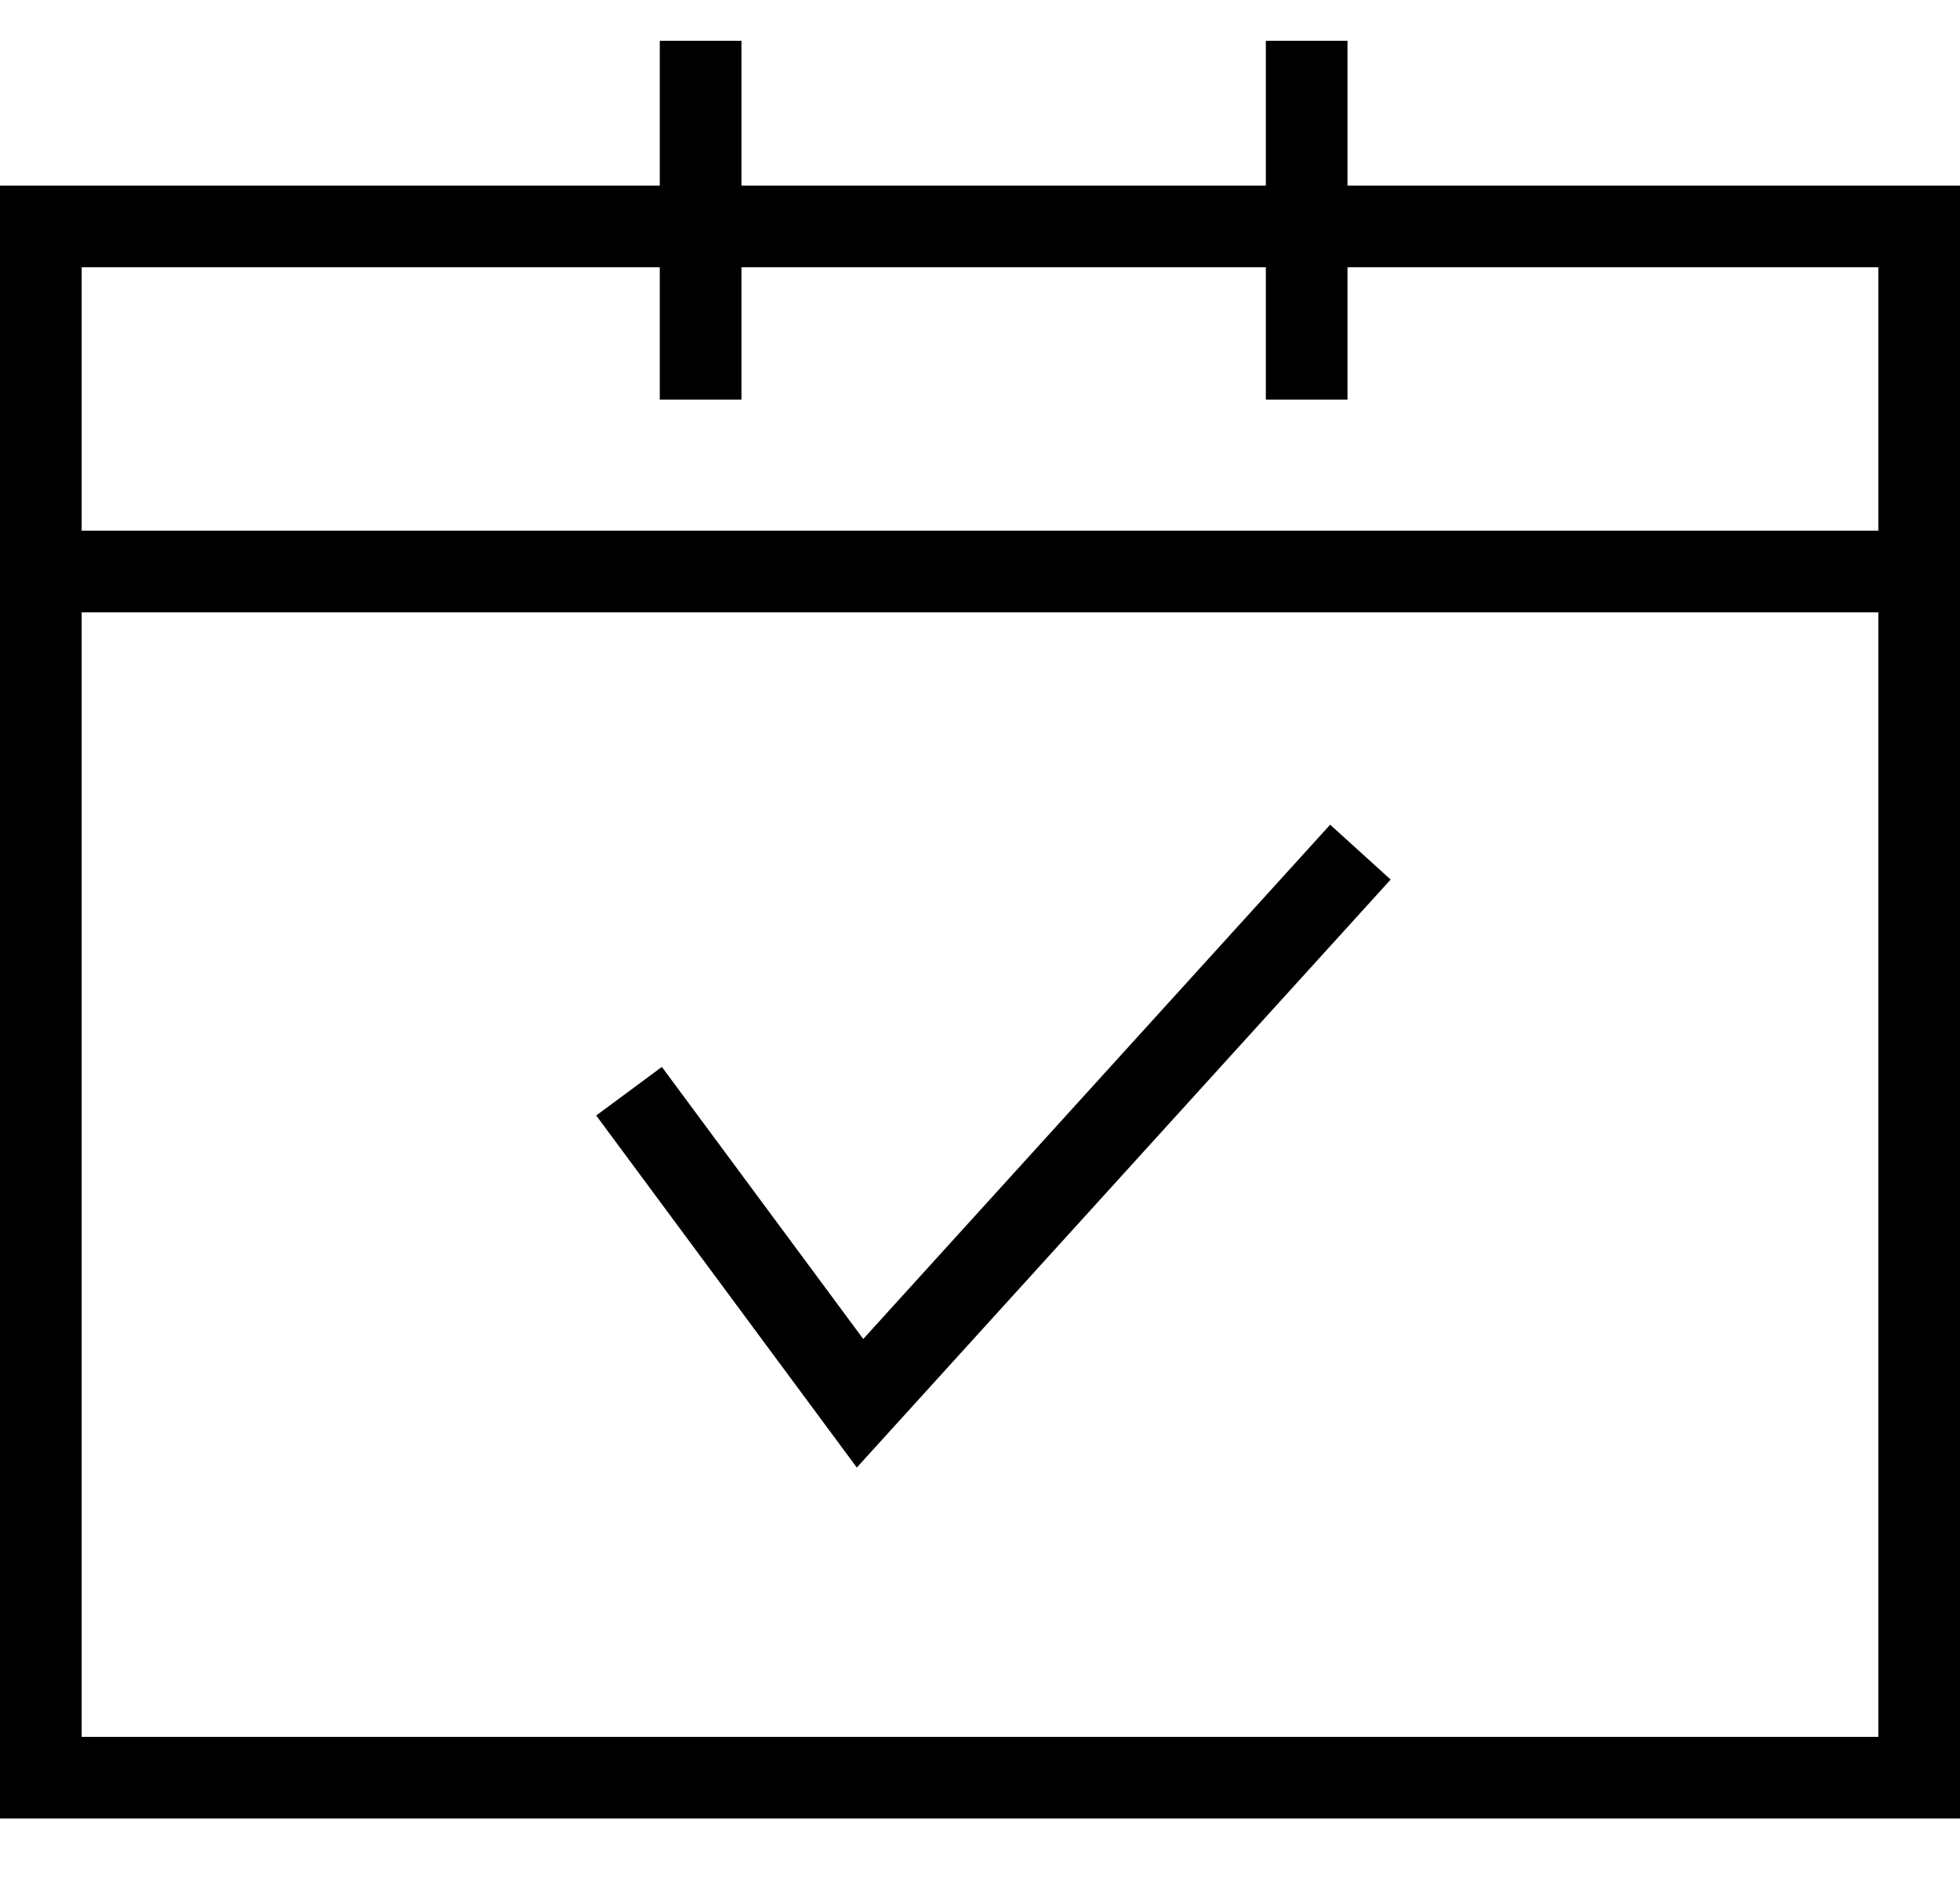
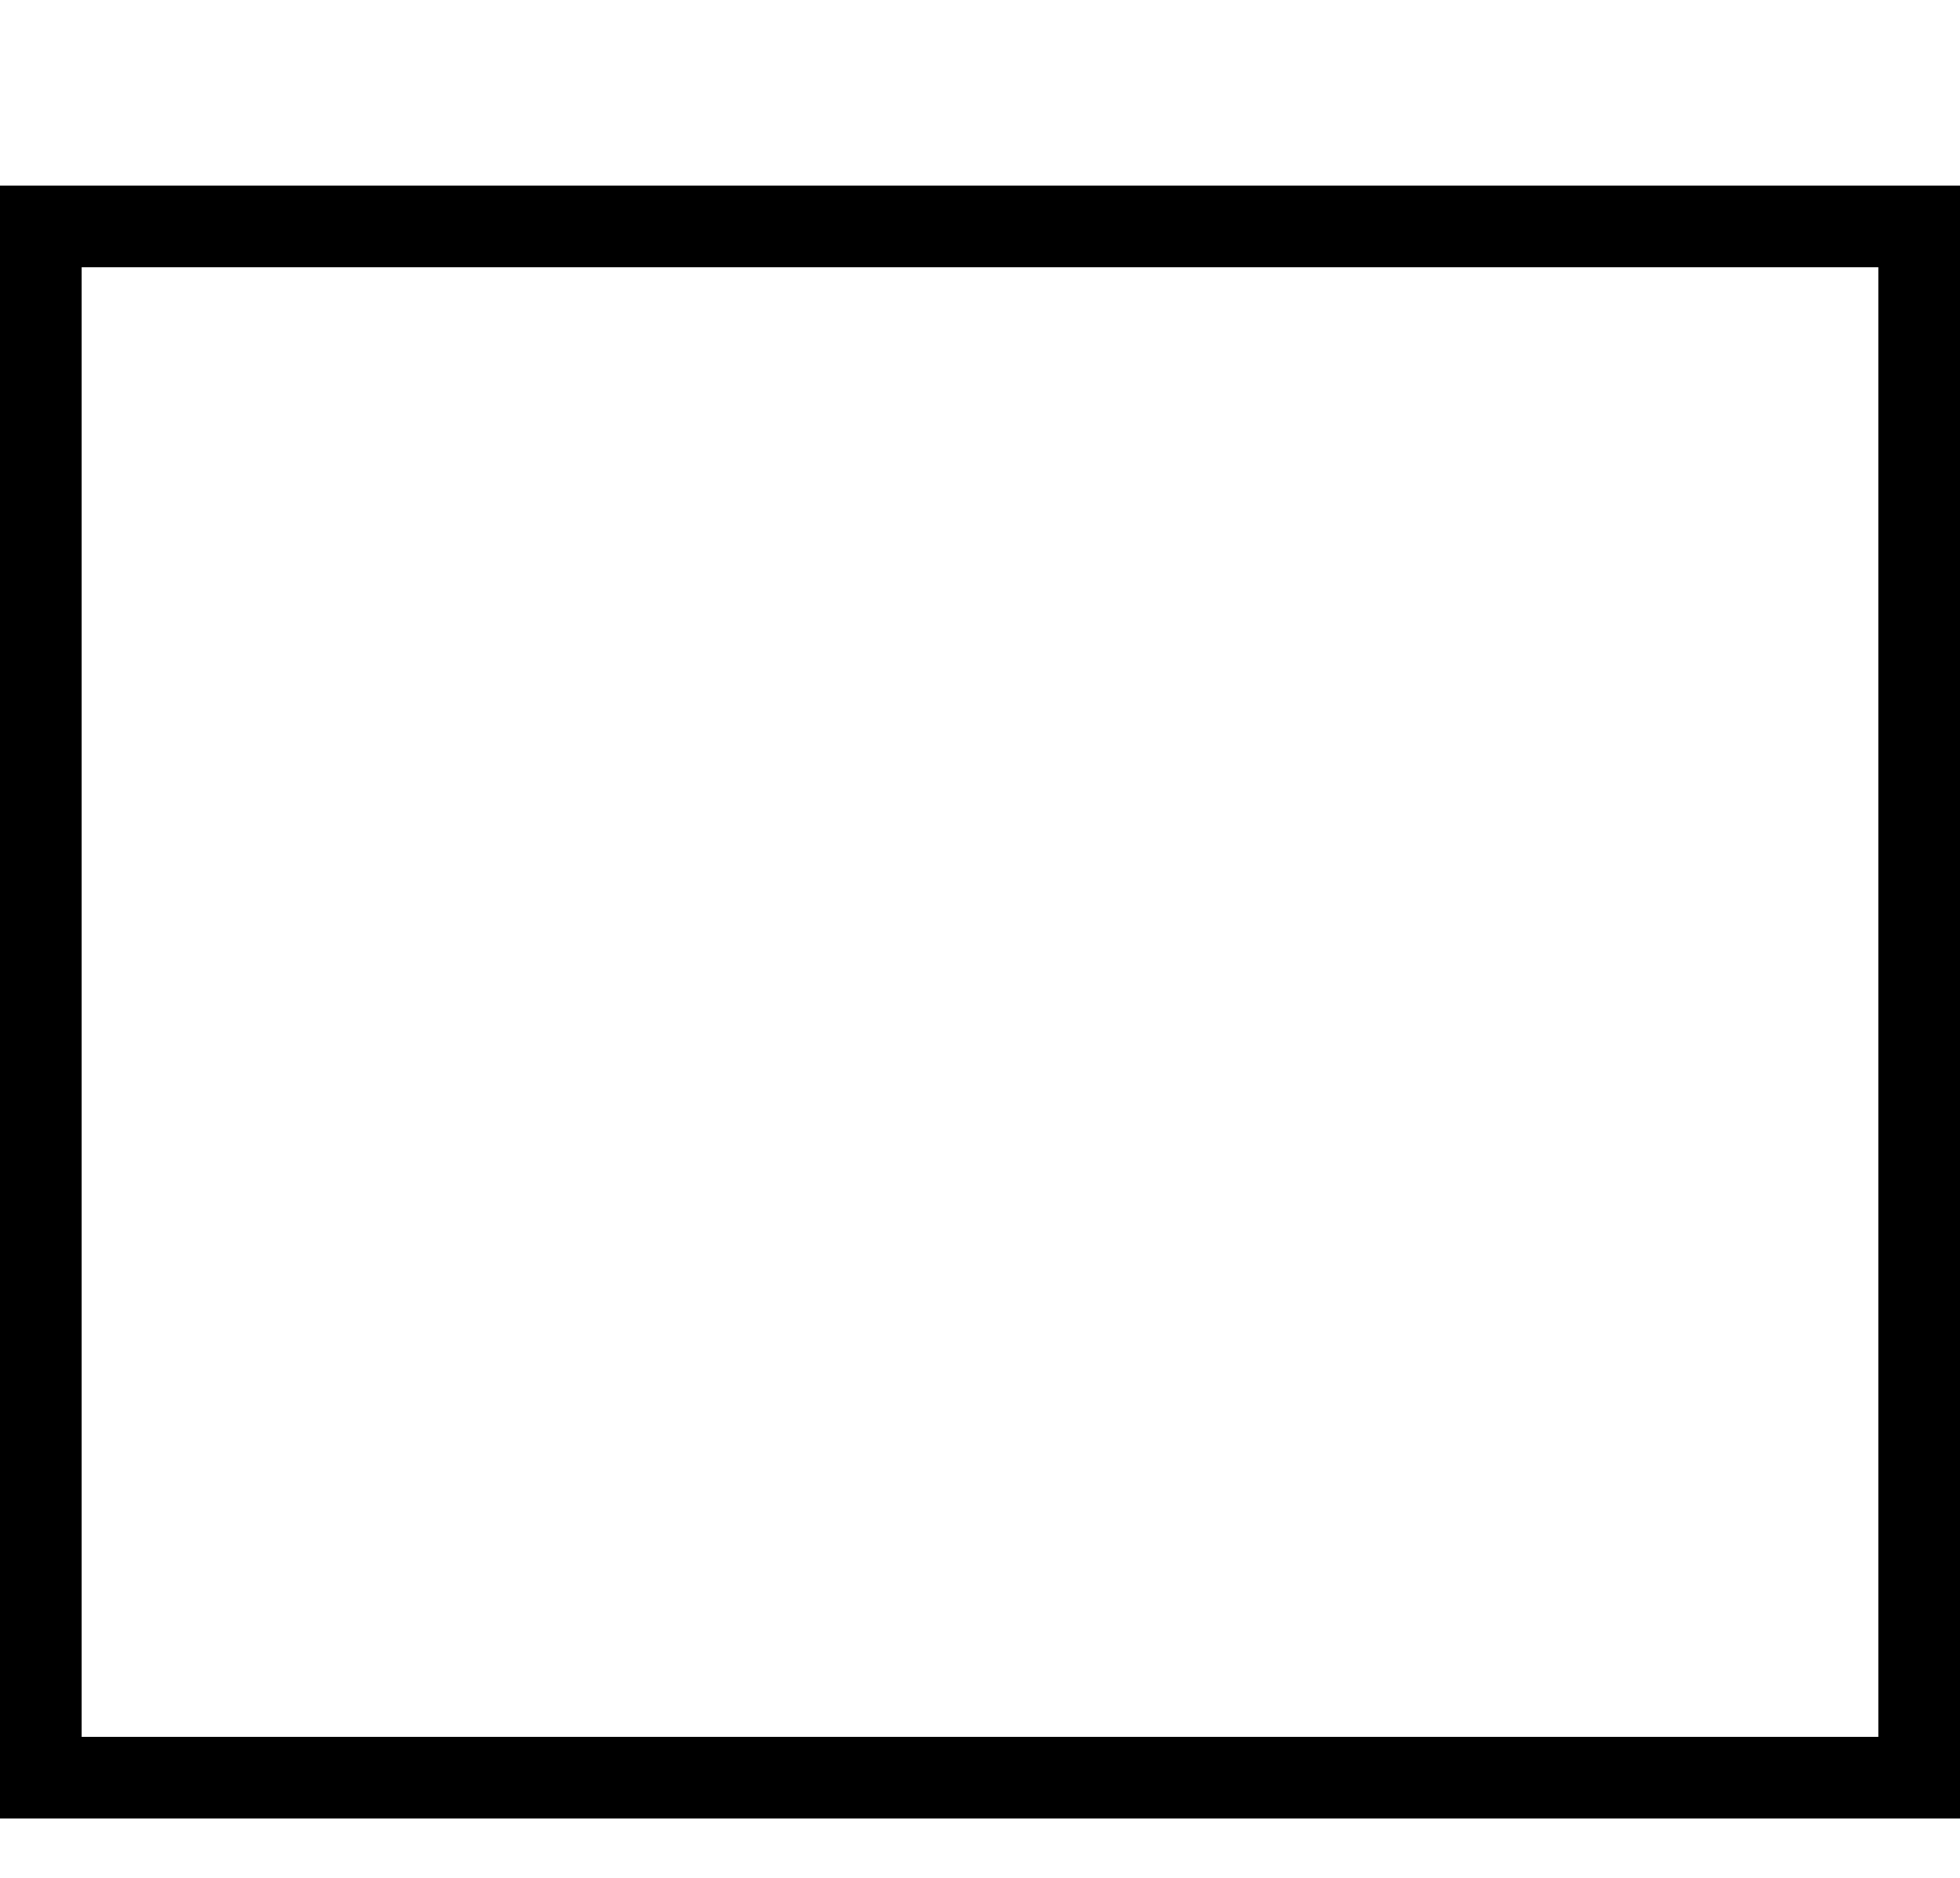
<svg xmlns="http://www.w3.org/2000/svg" width="24" height="23">
  <g fill="none" fill-rule="evenodd" stroke="#000">
    <path d="M.5 2.773v19h23v-19H.5z" />
-     <path stroke-linecap="square" d="M8.579 1v3.394M16 1v3.394M1 7h22M8 13.767l2.531 3.42 5.791-6.38" />
  </g>
</svg>